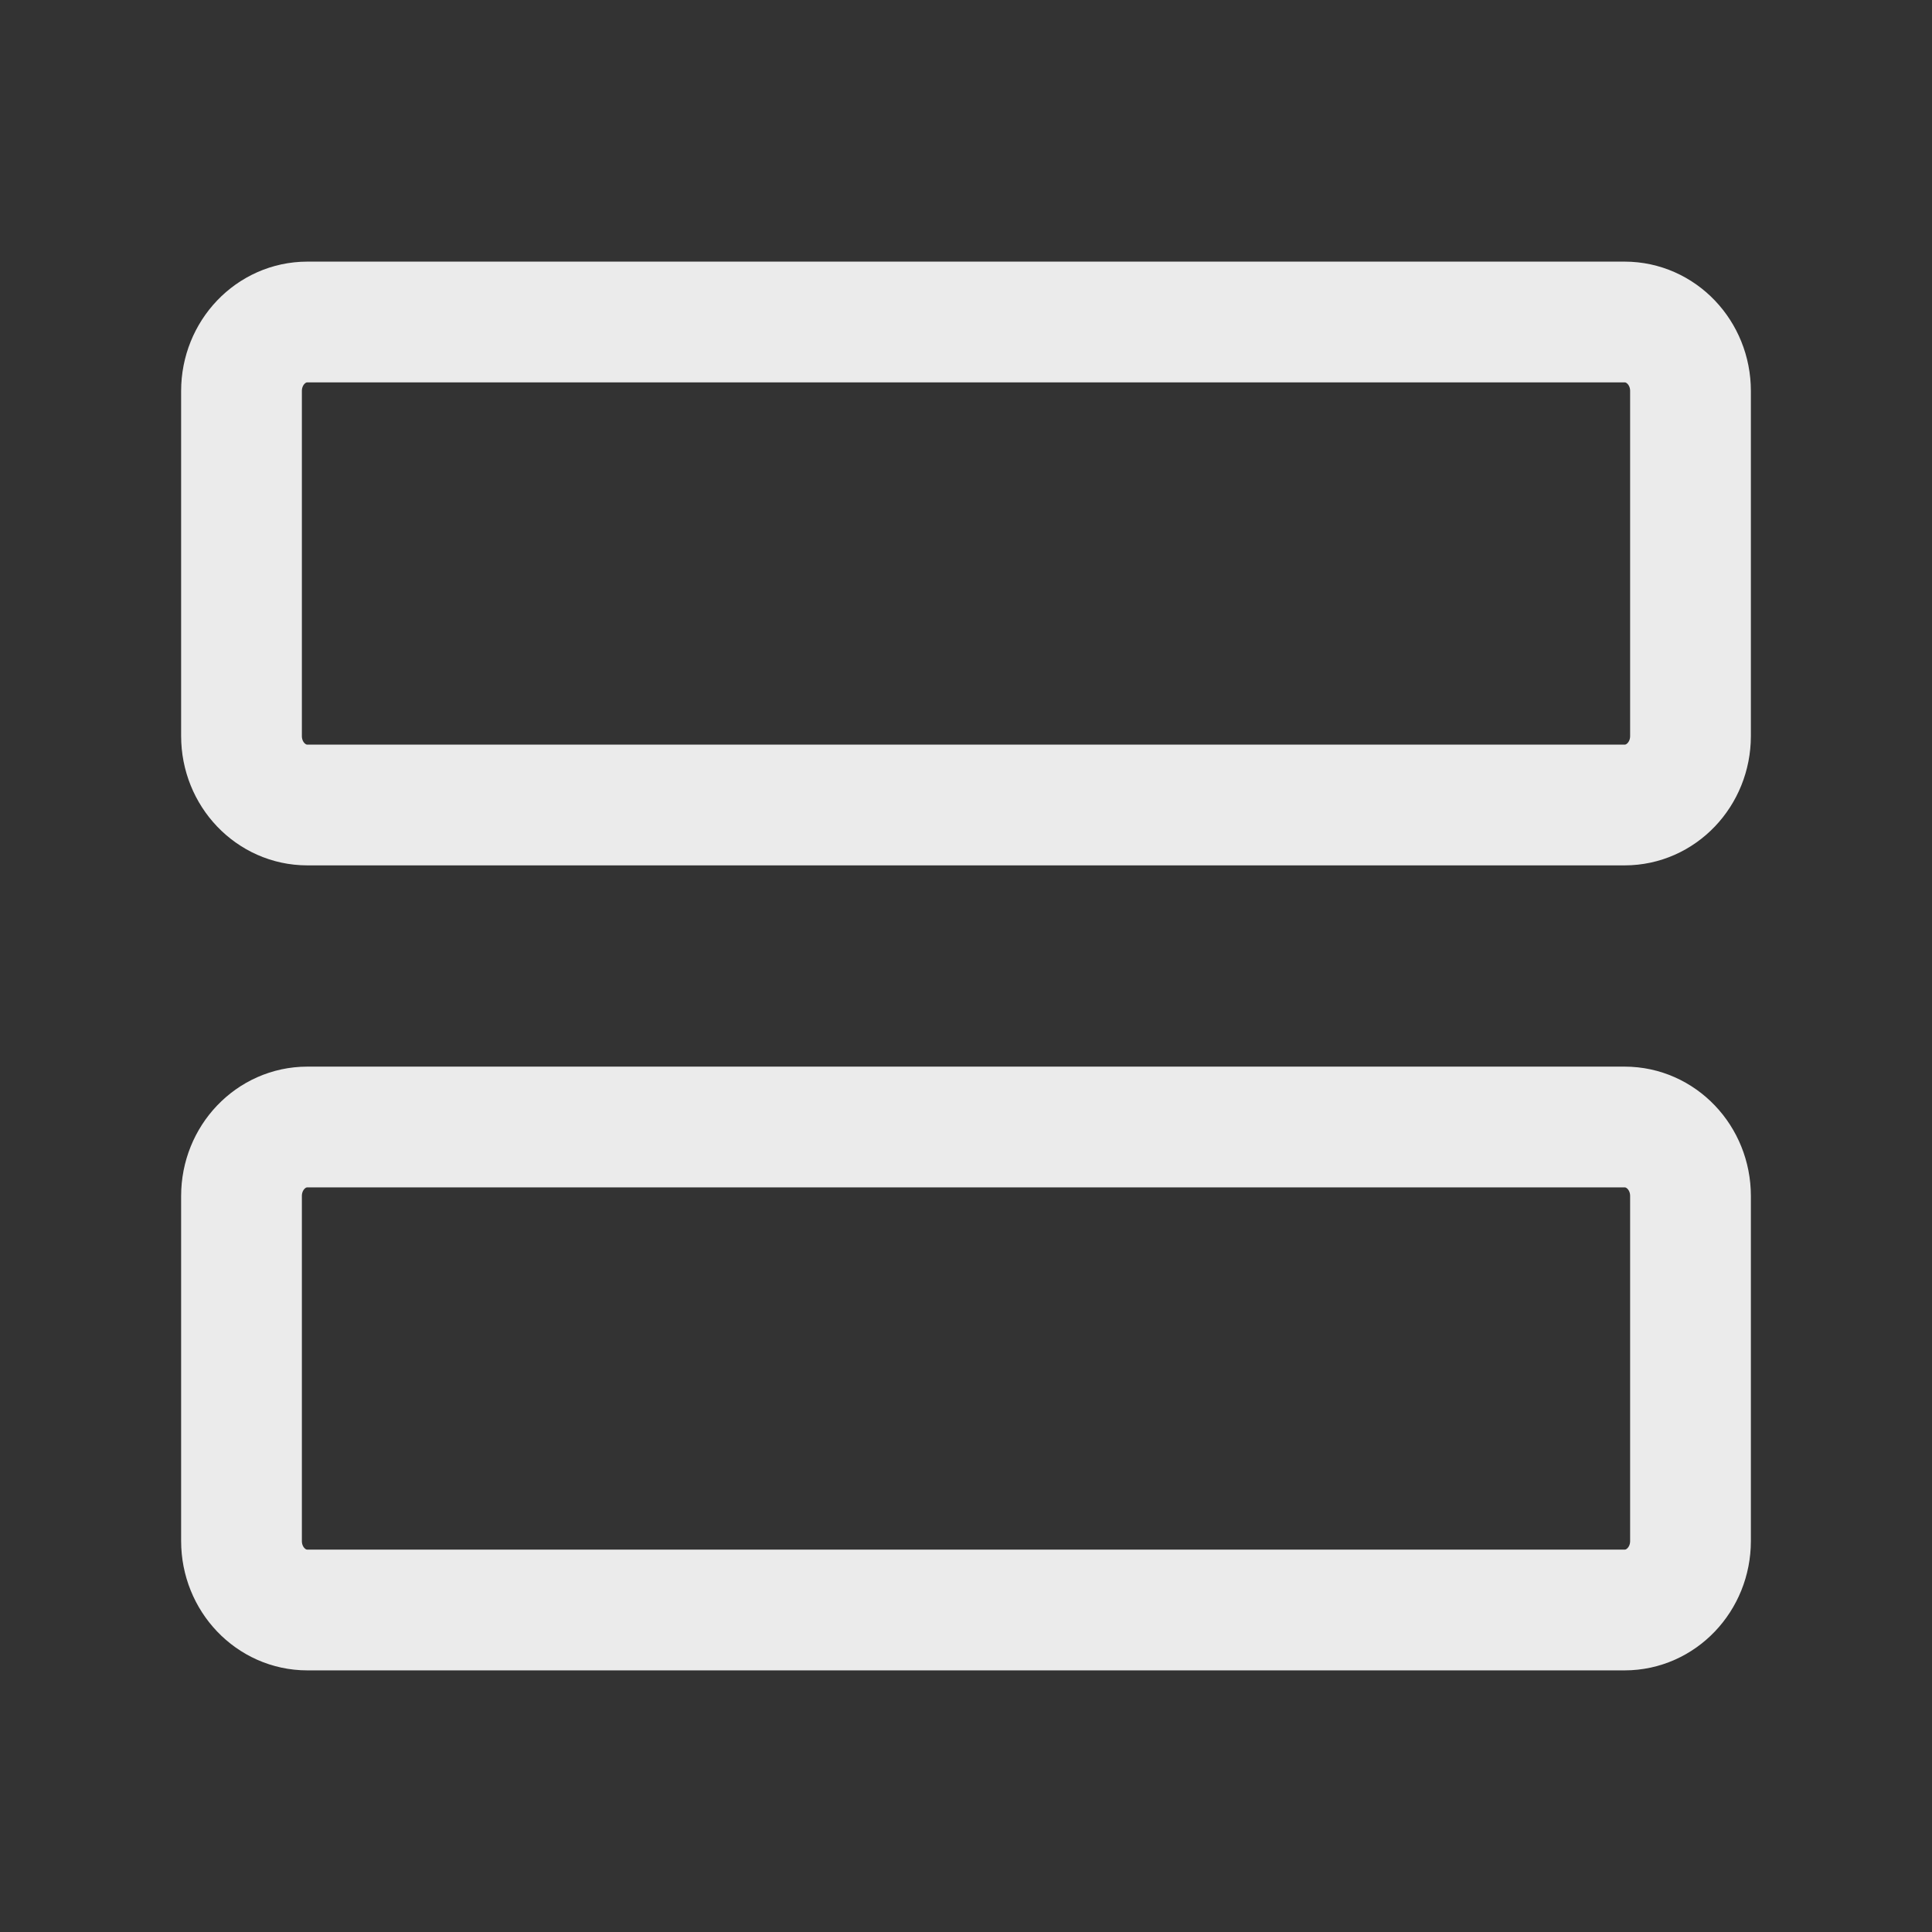
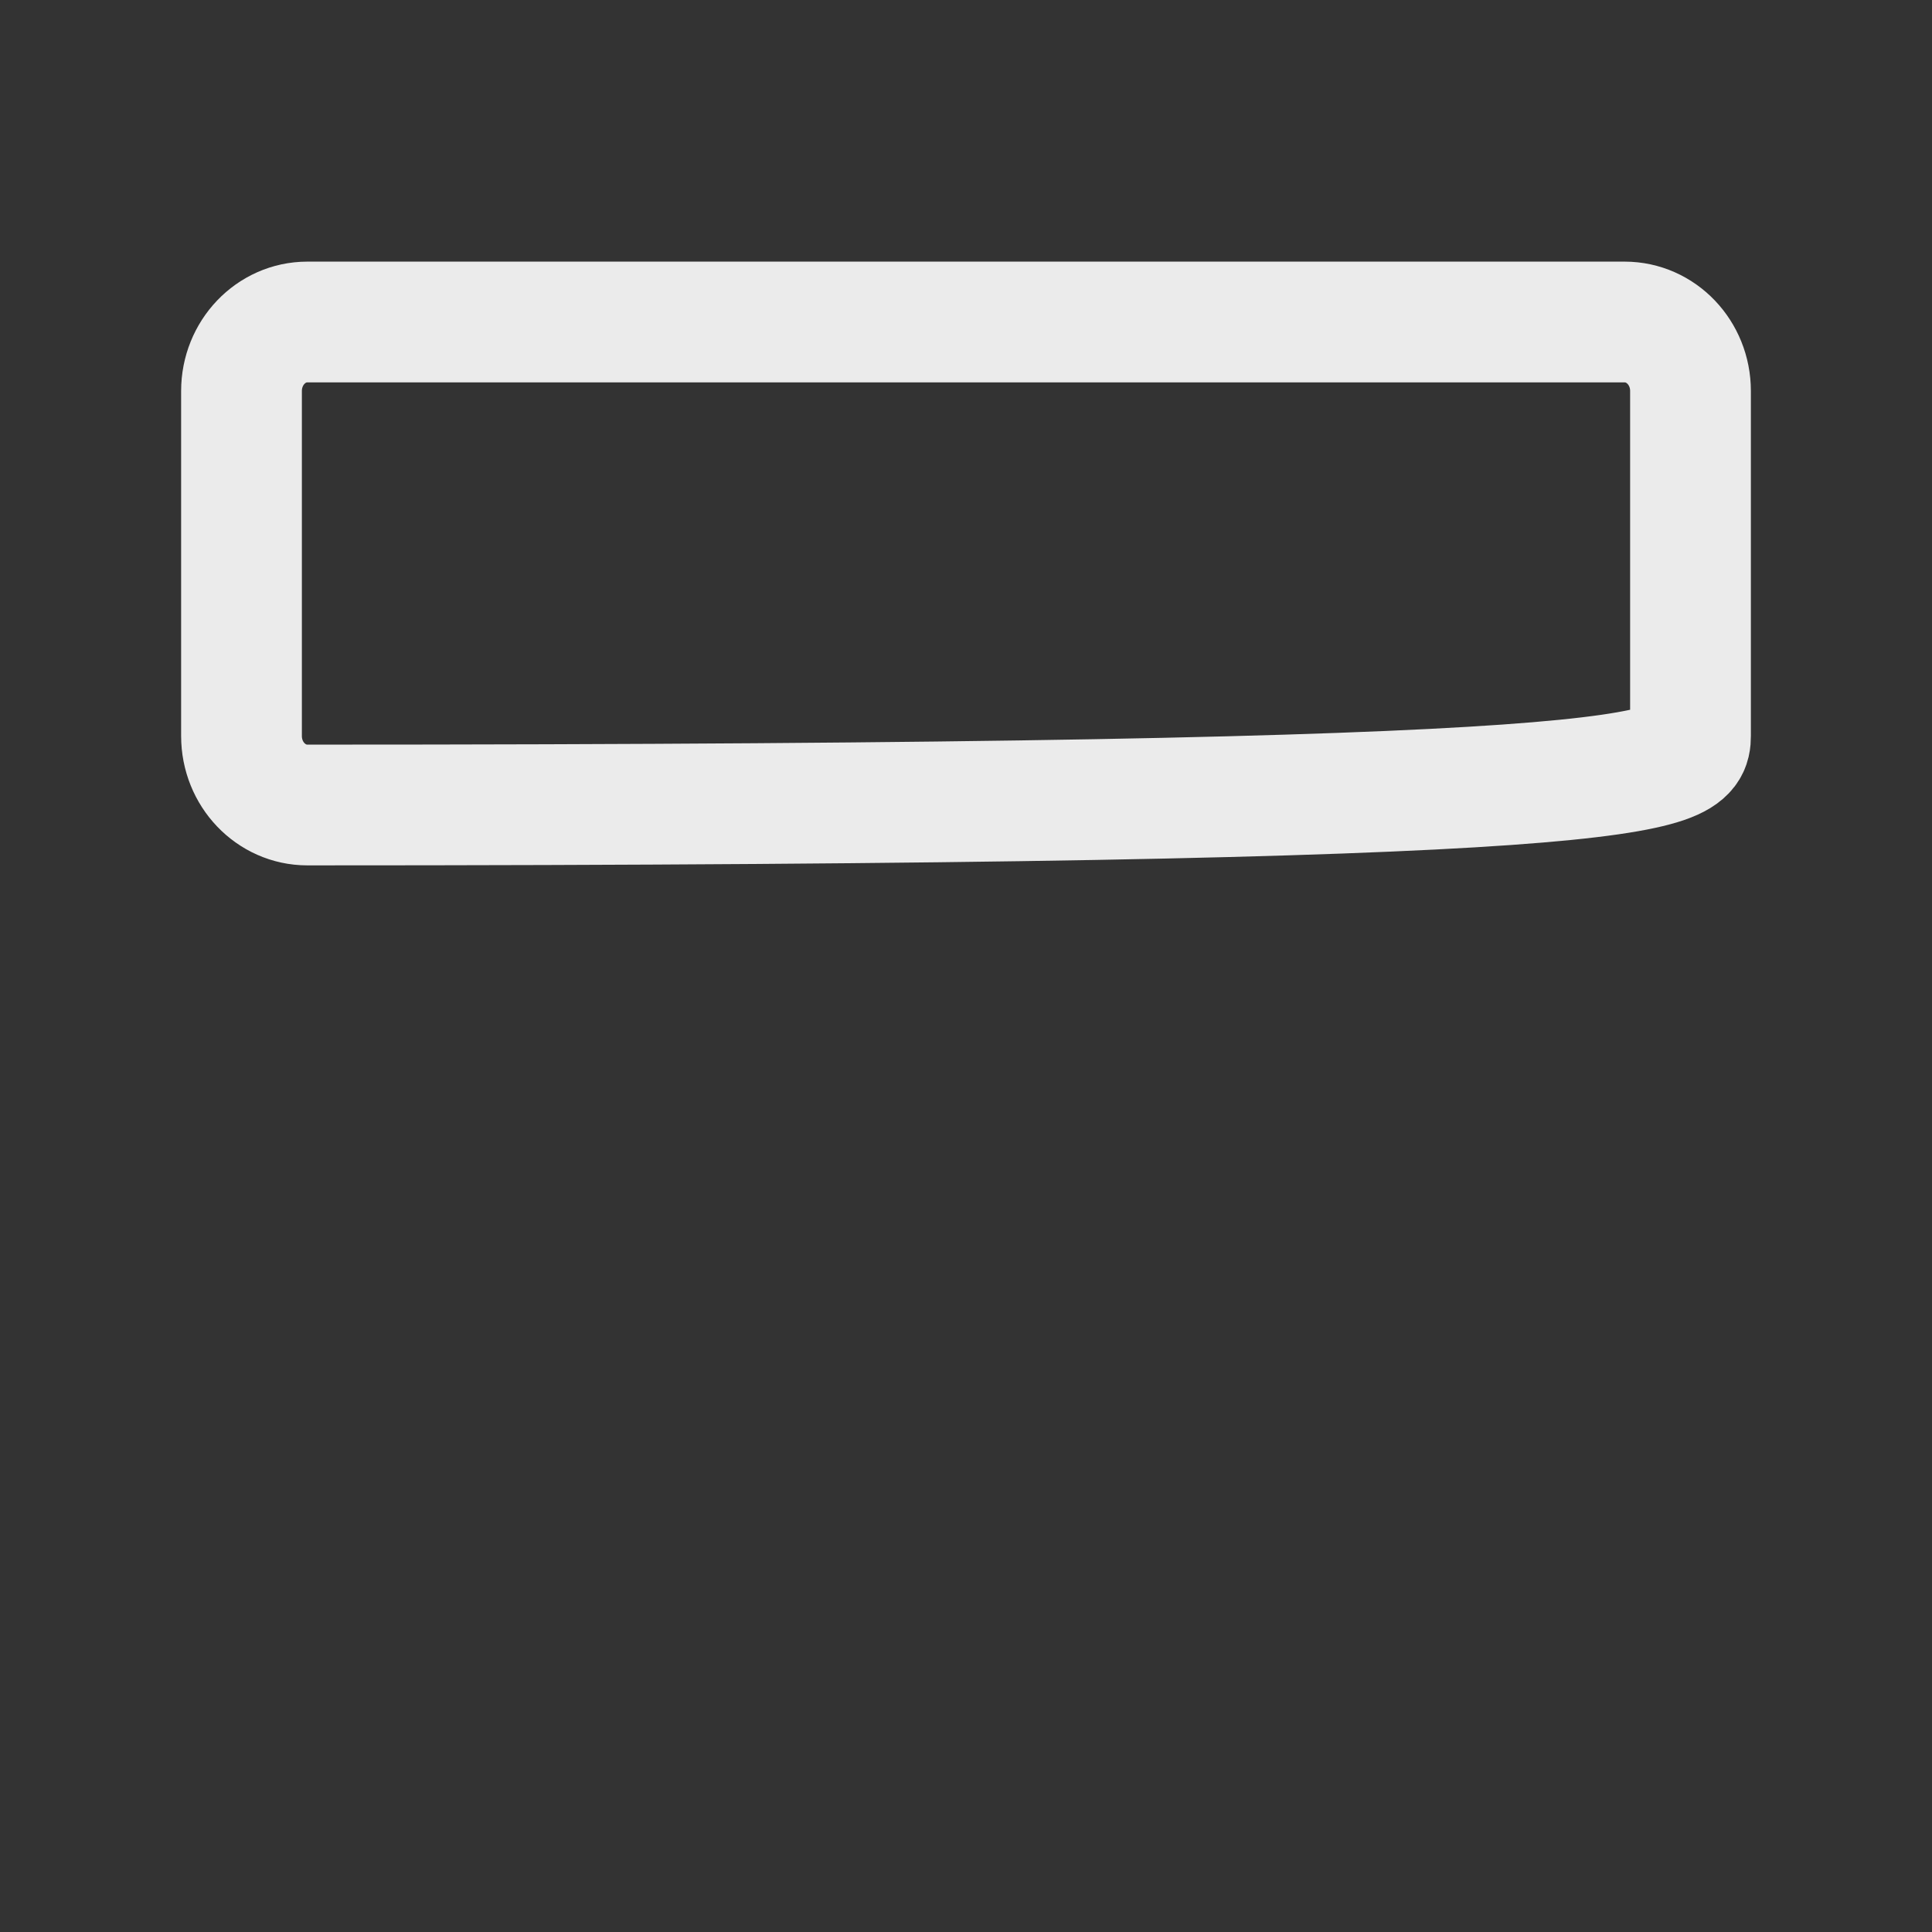
<svg xmlns="http://www.w3.org/2000/svg" width="24" height="24" viewBox="0 0 24 24" fill="none">
  <rect x="0" y="0" width="24" height="24" fill="#333333" stroke="none" />
-   <path d="M20.182 14H3.818C3.366 14 3 14.384 3 14.857V19.143C3 19.616 3.366 20 3.818 20H20.182C20.634 20 21 19.616 21 19.143V14.857C21 14.384 20.634 14 20.182 14Z" stroke="#EBEBEB" stroke-width="1.5" stroke-linecap="round" stroke-linejoin="round" />
-   <path d="M20.182 4H3.818C3.366 4 3 4.384 3 4.857V9.143C3 9.616 3.366 10 3.818 10H20.182C20.634 10 21 9.616 21 9.143V4.857C21 4.384 20.634 4 20.182 4Z" stroke="#EBEBEB" stroke-width="1.5" stroke-linecap="round" stroke-linejoin="round" />
+   <path d="M20.182 4H3.818C3.366 4 3 4.384 3 4.857V9.143C3 9.616 3.366 10 3.818 10C20.634 10 21 9.616 21 9.143V4.857C21 4.384 20.634 4 20.182 4Z" stroke="#EBEBEB" stroke-width="1.5" stroke-linecap="round" stroke-linejoin="round" />
</svg>